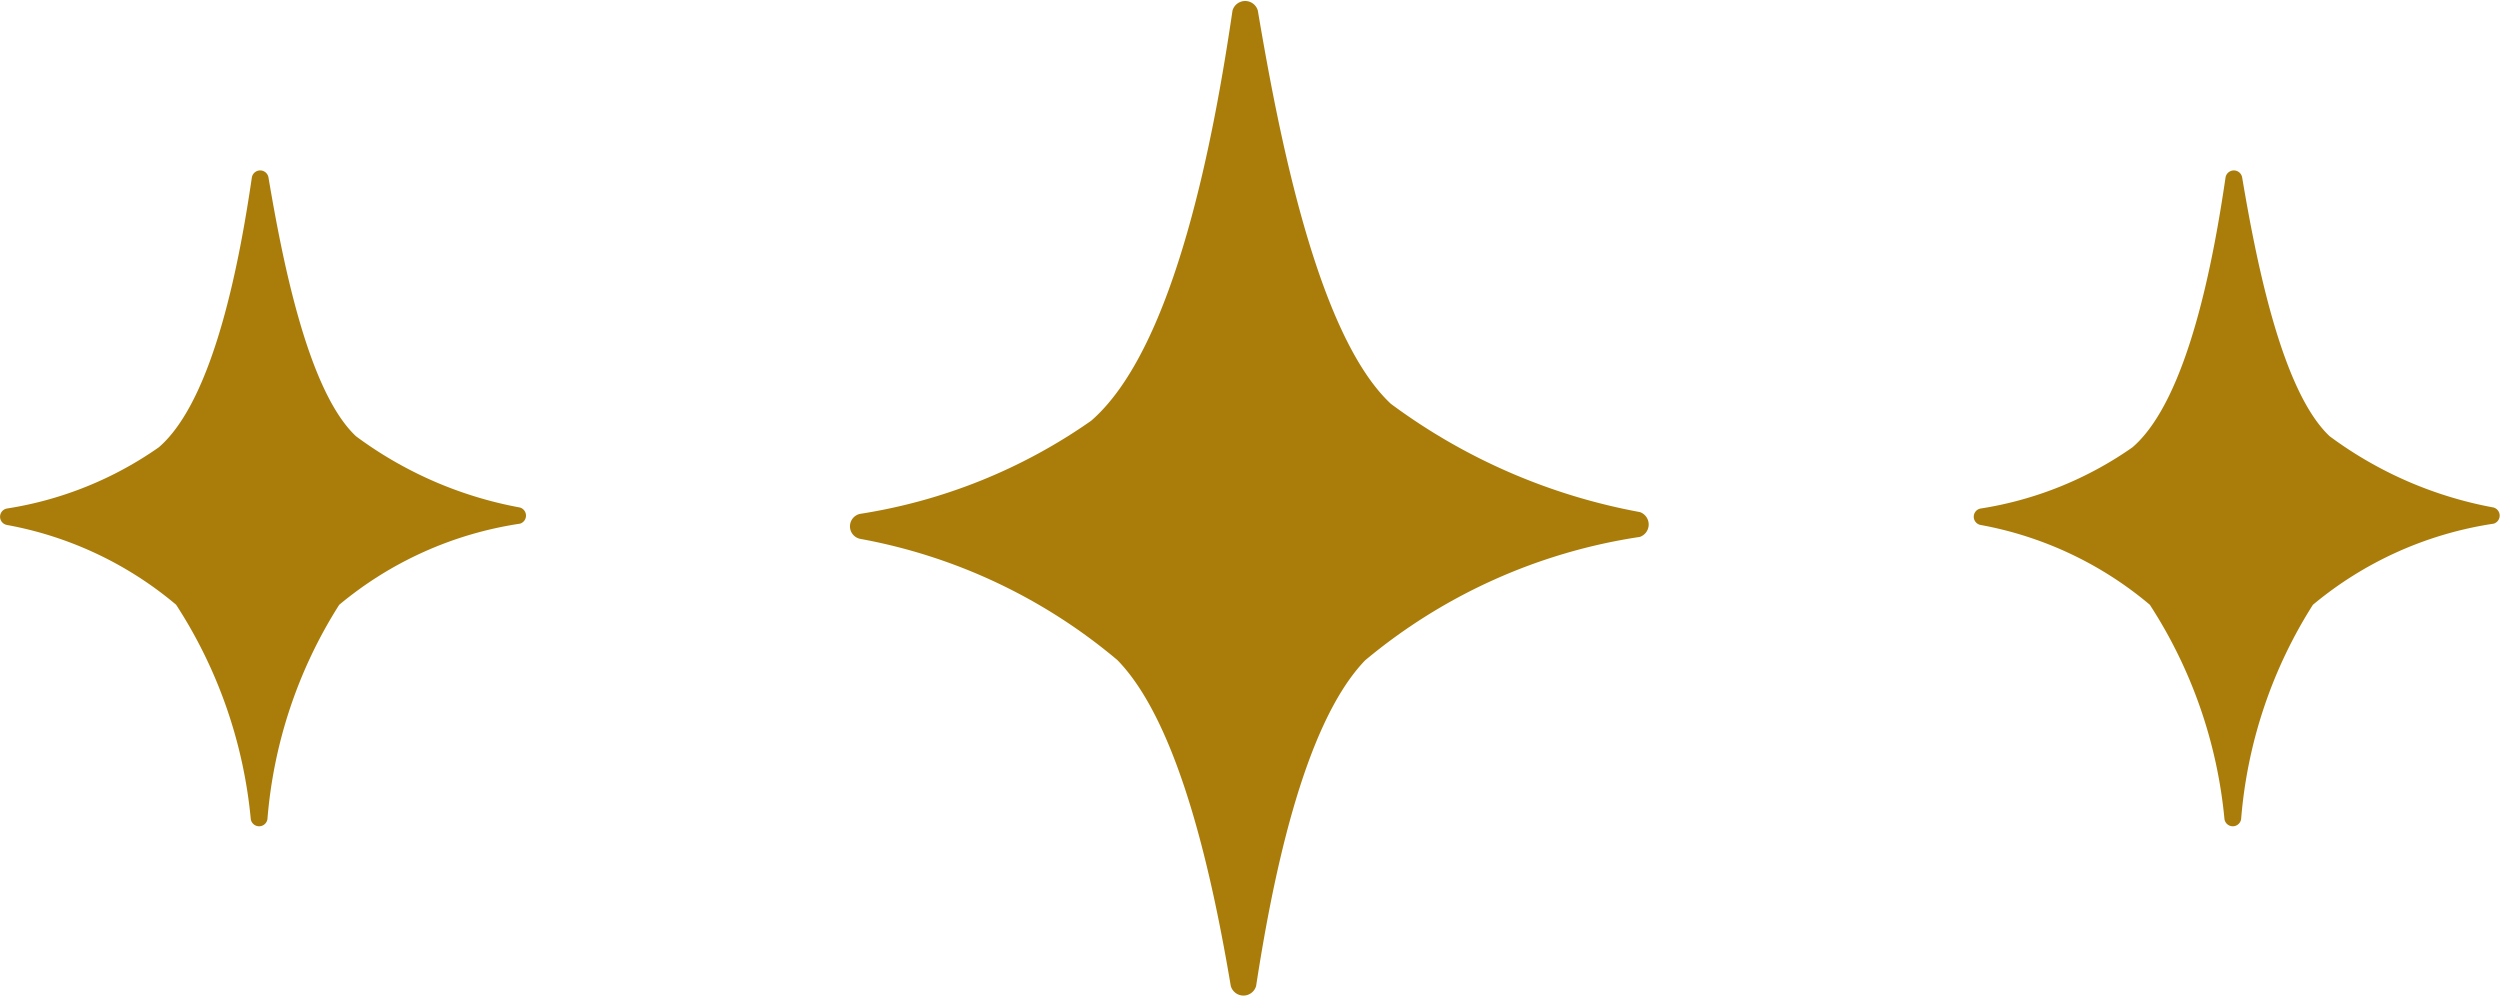
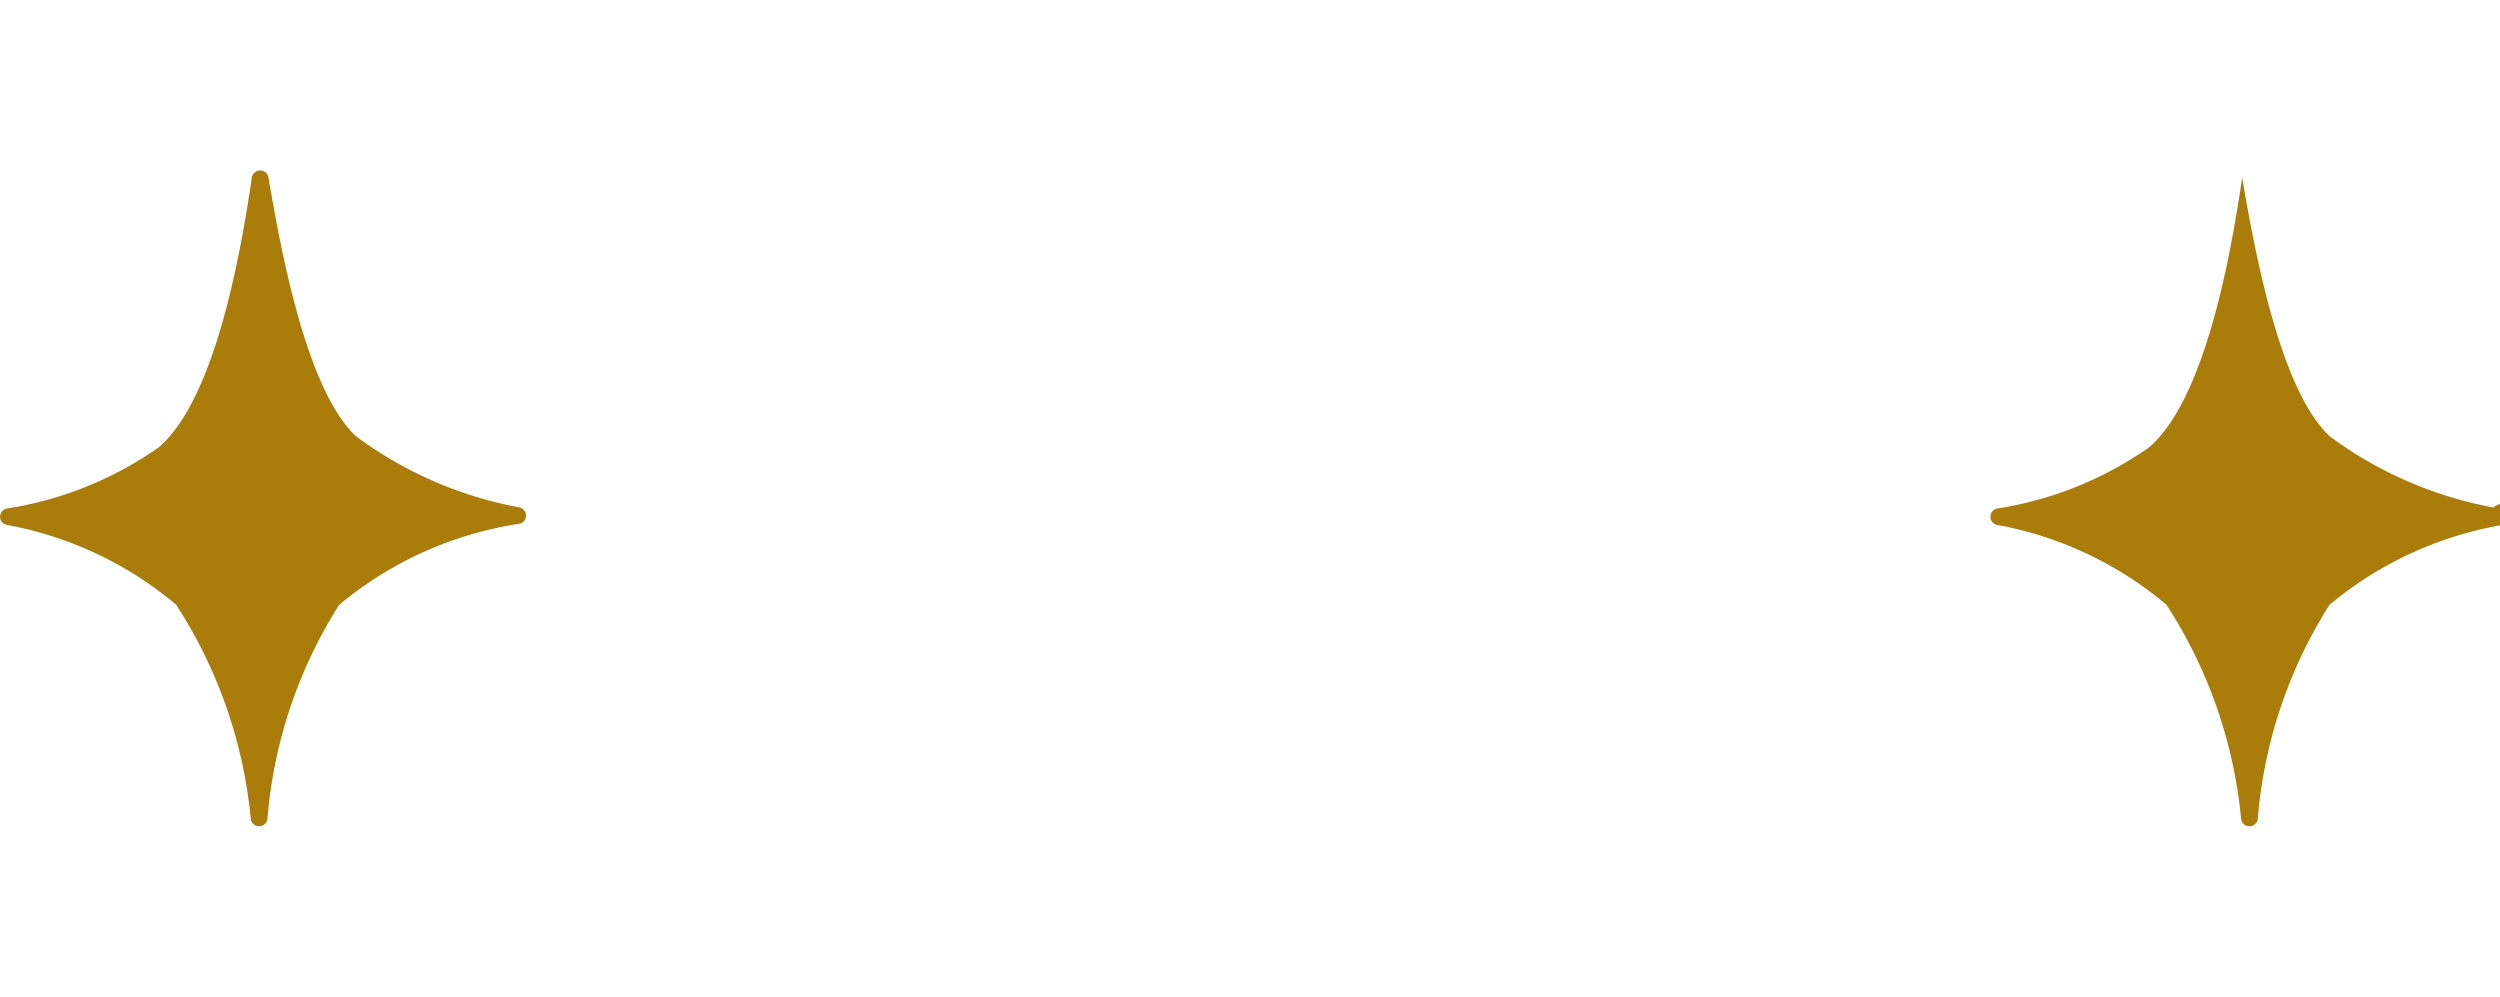
<svg xmlns="http://www.w3.org/2000/svg" width="38" height="15.156" viewBox="0 0 38 15.156">
  <defs>
    <style>.a{fill:#aa7d0b;}</style>
  </defs>
  <g transform="translate(-735 -1163.995)">
-     <path class="a" d="M611.3,405.81a9.12,9.12,0,0,1-3.787-1.646c-1.135-1.061-1.721-4.2-2.022-5.977a.2.2,0,0,0-.385,0c-.268,1.822-.857,5.116-2.149,6.235a8.361,8.361,0,0,1-3.513,1.415.194.194,0,0,0,0,.379,8.406,8.406,0,0,1,3.912,1.843c.969.991,1.467,3.433,1.724,4.954a.2.2,0,0,0,.385,0c.234-1.518.7-3.958,1.658-4.951a8.479,8.479,0,0,1,4.175-1.875A.2.2,0,0,0,611.3,405.81Z" transform="translate(148.628 765.969)" />
    <path class="a" d="M607.194,403.147a6,6,0,0,1-2.491-1.083c-.746-.7-1.132-2.764-1.33-3.932a.128.128,0,0,0-.253,0c-.176,1.2-.564,3.366-1.414,4.1a5.5,5.5,0,0,1-2.311.931.127.127,0,0,0,0,.249,5.531,5.531,0,0,1,2.574,1.213,7.221,7.221,0,0,1,1.135,3.259.128.128,0,0,0,.253,0,7.142,7.142,0,0,1,1.091-3.258,5.579,5.579,0,0,1,2.747-1.233A.128.128,0,0,0,607.194,403.147Z" transform="translate(135.708 768.562)" />
-     <path class="a" d="M607.194,403.147a6,6,0,0,1-2.491-1.083c-.746-.7-1.132-2.764-1.33-3.932a.128.128,0,0,0-.253,0c-.176,1.2-.564,3.366-1.414,4.1a5.5,5.5,0,0,1-2.311.931.127.127,0,0,0,0,.249,5.531,5.531,0,0,1,2.574,1.213,7.221,7.221,0,0,1,1.135,3.259.128.128,0,0,0,.253,0,7.142,7.142,0,0,1,1.091-3.258,5.579,5.579,0,0,1,2.747-1.233A.128.128,0,0,0,607.194,403.147Z" transform="translate(165.708 768.562)" />
+     <path class="a" d="M607.194,403.147a6,6,0,0,1-2.491-1.083c-.746-.7-1.132-2.764-1.33-3.932c-.176,1.2-.564,3.366-1.414,4.1a5.5,5.5,0,0,1-2.311.931.127.127,0,0,0,0,.249,5.531,5.531,0,0,1,2.574,1.213,7.221,7.221,0,0,1,1.135,3.259.128.128,0,0,0,.253,0,7.142,7.142,0,0,1,1.091-3.258,5.579,5.579,0,0,1,2.747-1.233A.128.128,0,0,0,607.194,403.147Z" transform="translate(165.708 768.562)" />
  </g>
</svg>